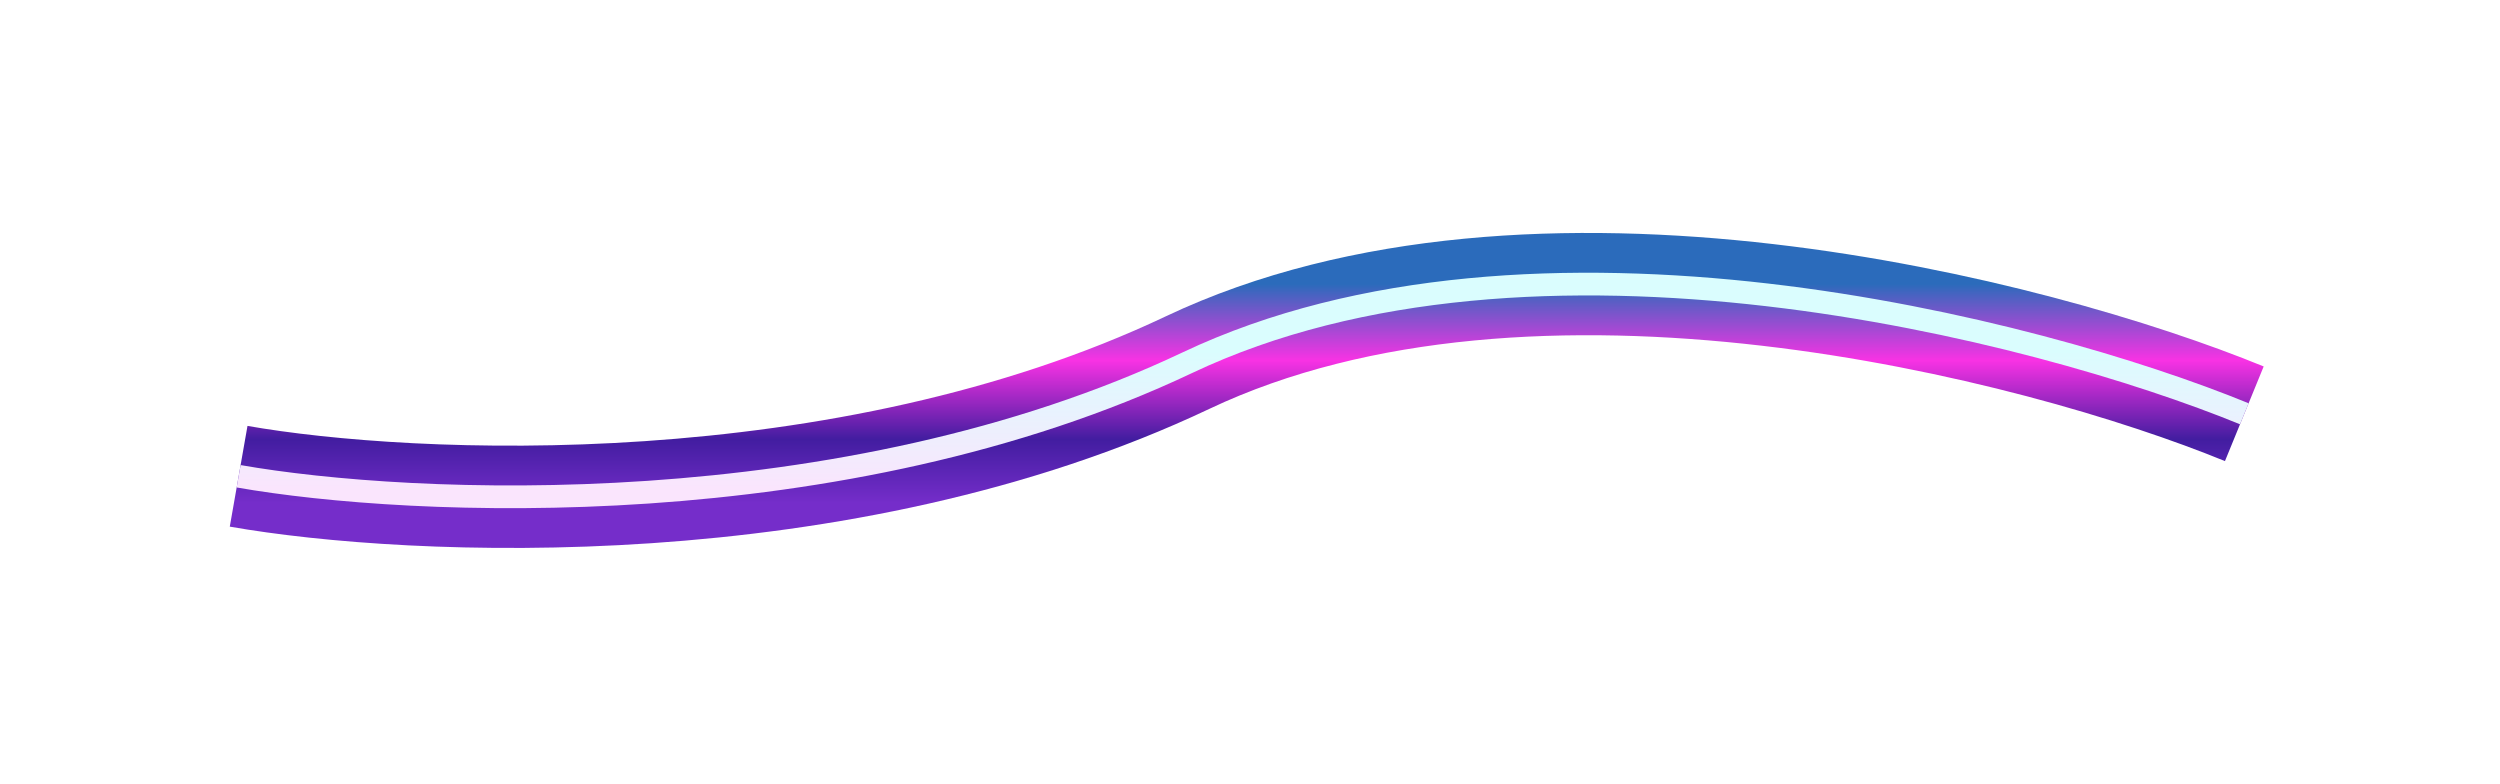
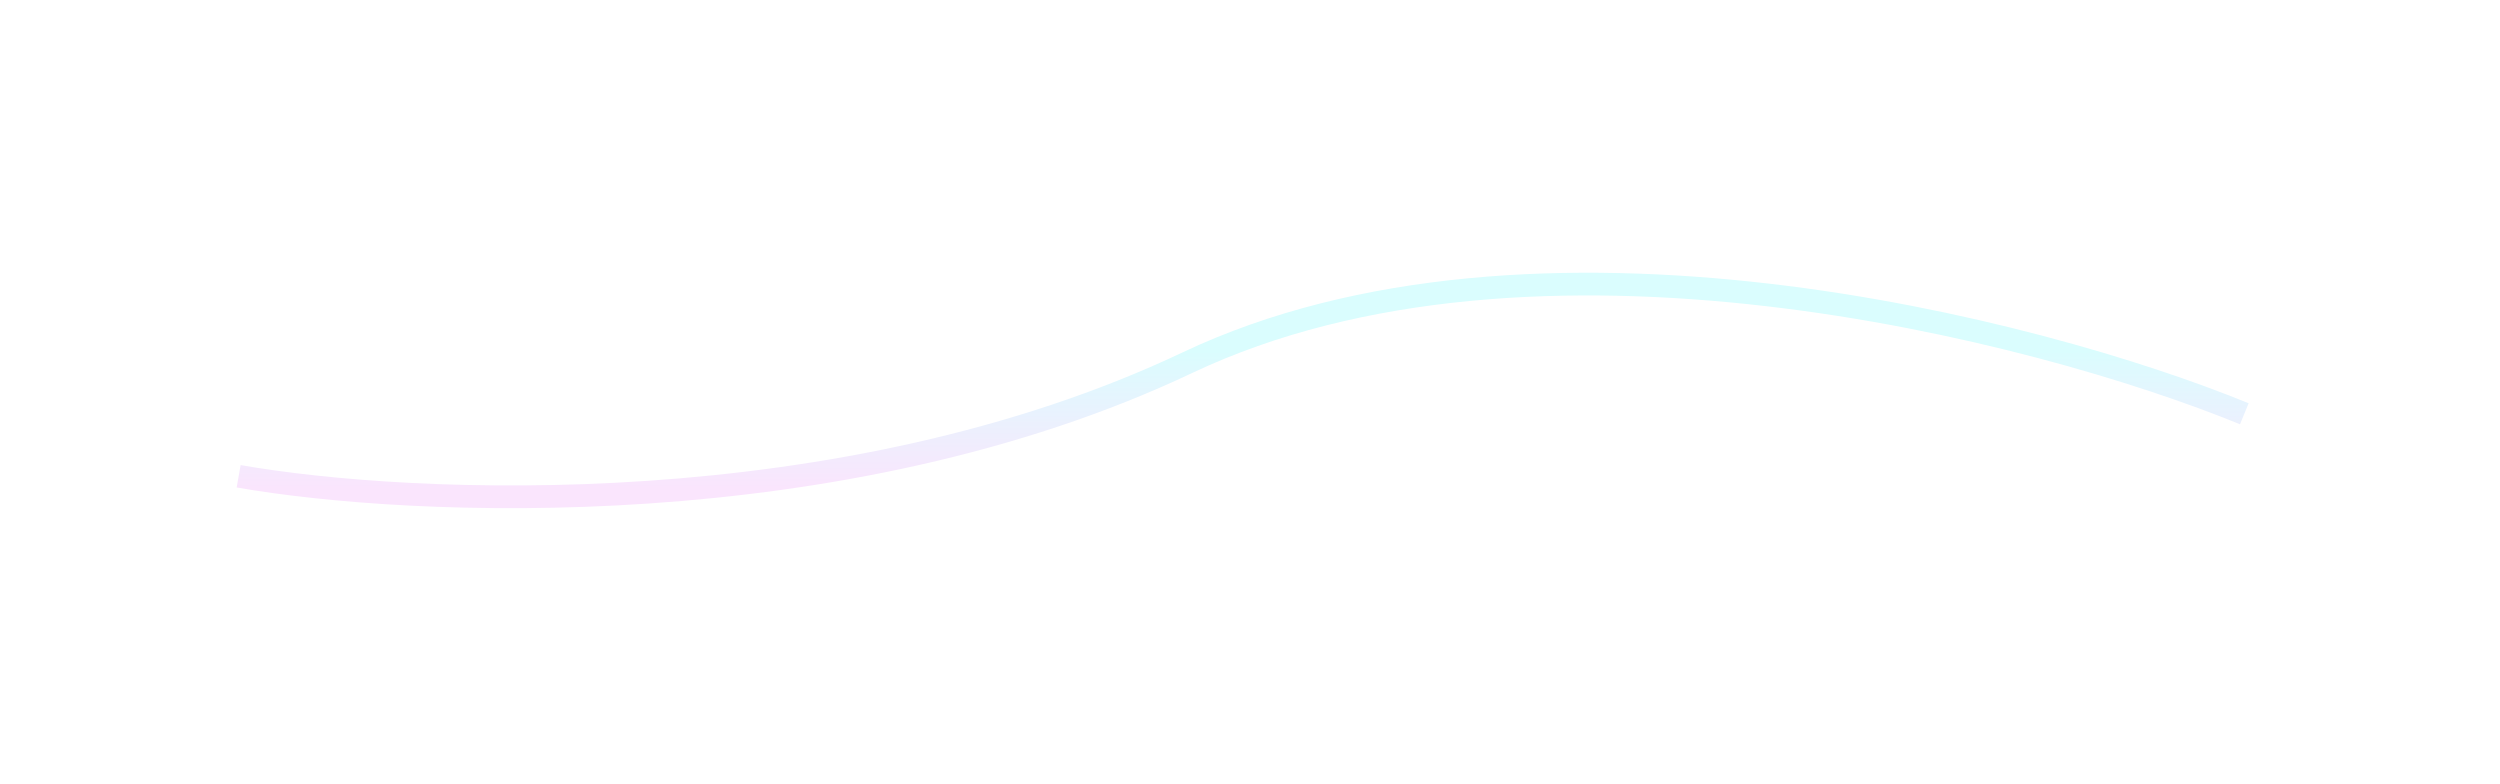
<svg xmlns="http://www.w3.org/2000/svg" width="220" height="69" viewBox="0 0 220 69" fill="none">
  <g filter="url(#filter0_f)">
-     <path d="M21 41.912C36.167 44.579 74.1 46.312 104.5 31.912C134.9 17.512 179.167 28.912 197.5 36.412" stroke="url(#paint0_linear)" stroke-width="9" />
-   </g>
+     </g>
  <path d="M21 41.912C36.167 44.579 74.1 46.312 104.5 31.912C134.9 17.512 179.167 28.912 197.5 36.412" stroke="url(#paint1_linear)" stroke-width="2" />
  <defs>
    <filter id="filter0_f" x="0.221" y="0.5" width="218.983" height="67.719" filterUnits="userSpaceOnUse" color-interpolation-filters="sRGB">
      <feFlood flood-opacity="0" result="BackgroundImageFix" />
      <feBlend mode="normal" in="SourceGraphic" in2="BackgroundImageFix" result="shape" />
      <feGaussianBlur stdDeviation="10" result="effect1_foregroundBlur" />
    </filter>
    <linearGradient id="paint0_linear" x1="109.108" y1="25" x2="109.108" y2="44.273" gradientUnits="userSpaceOnUse">
      <stop stop-color="#2B6BBB" />
      <stop offset="0.349" stop-color="#F832E4" />
      <stop offset="0.708" stop-color="#421DA0" />
      <stop offset="1" stop-color="#752DCA" />
    </linearGradient>
    <linearGradient id="paint1_linear" x1="110.603" y1="30.832" x2="110.603" y2="42.938" gradientUnits="userSpaceOnUse">
      <stop stop-color="#DAFDFE" />
      <stop offset="1" stop-color="#FAE5FD" />
    </linearGradient>
  </defs>
</svg>